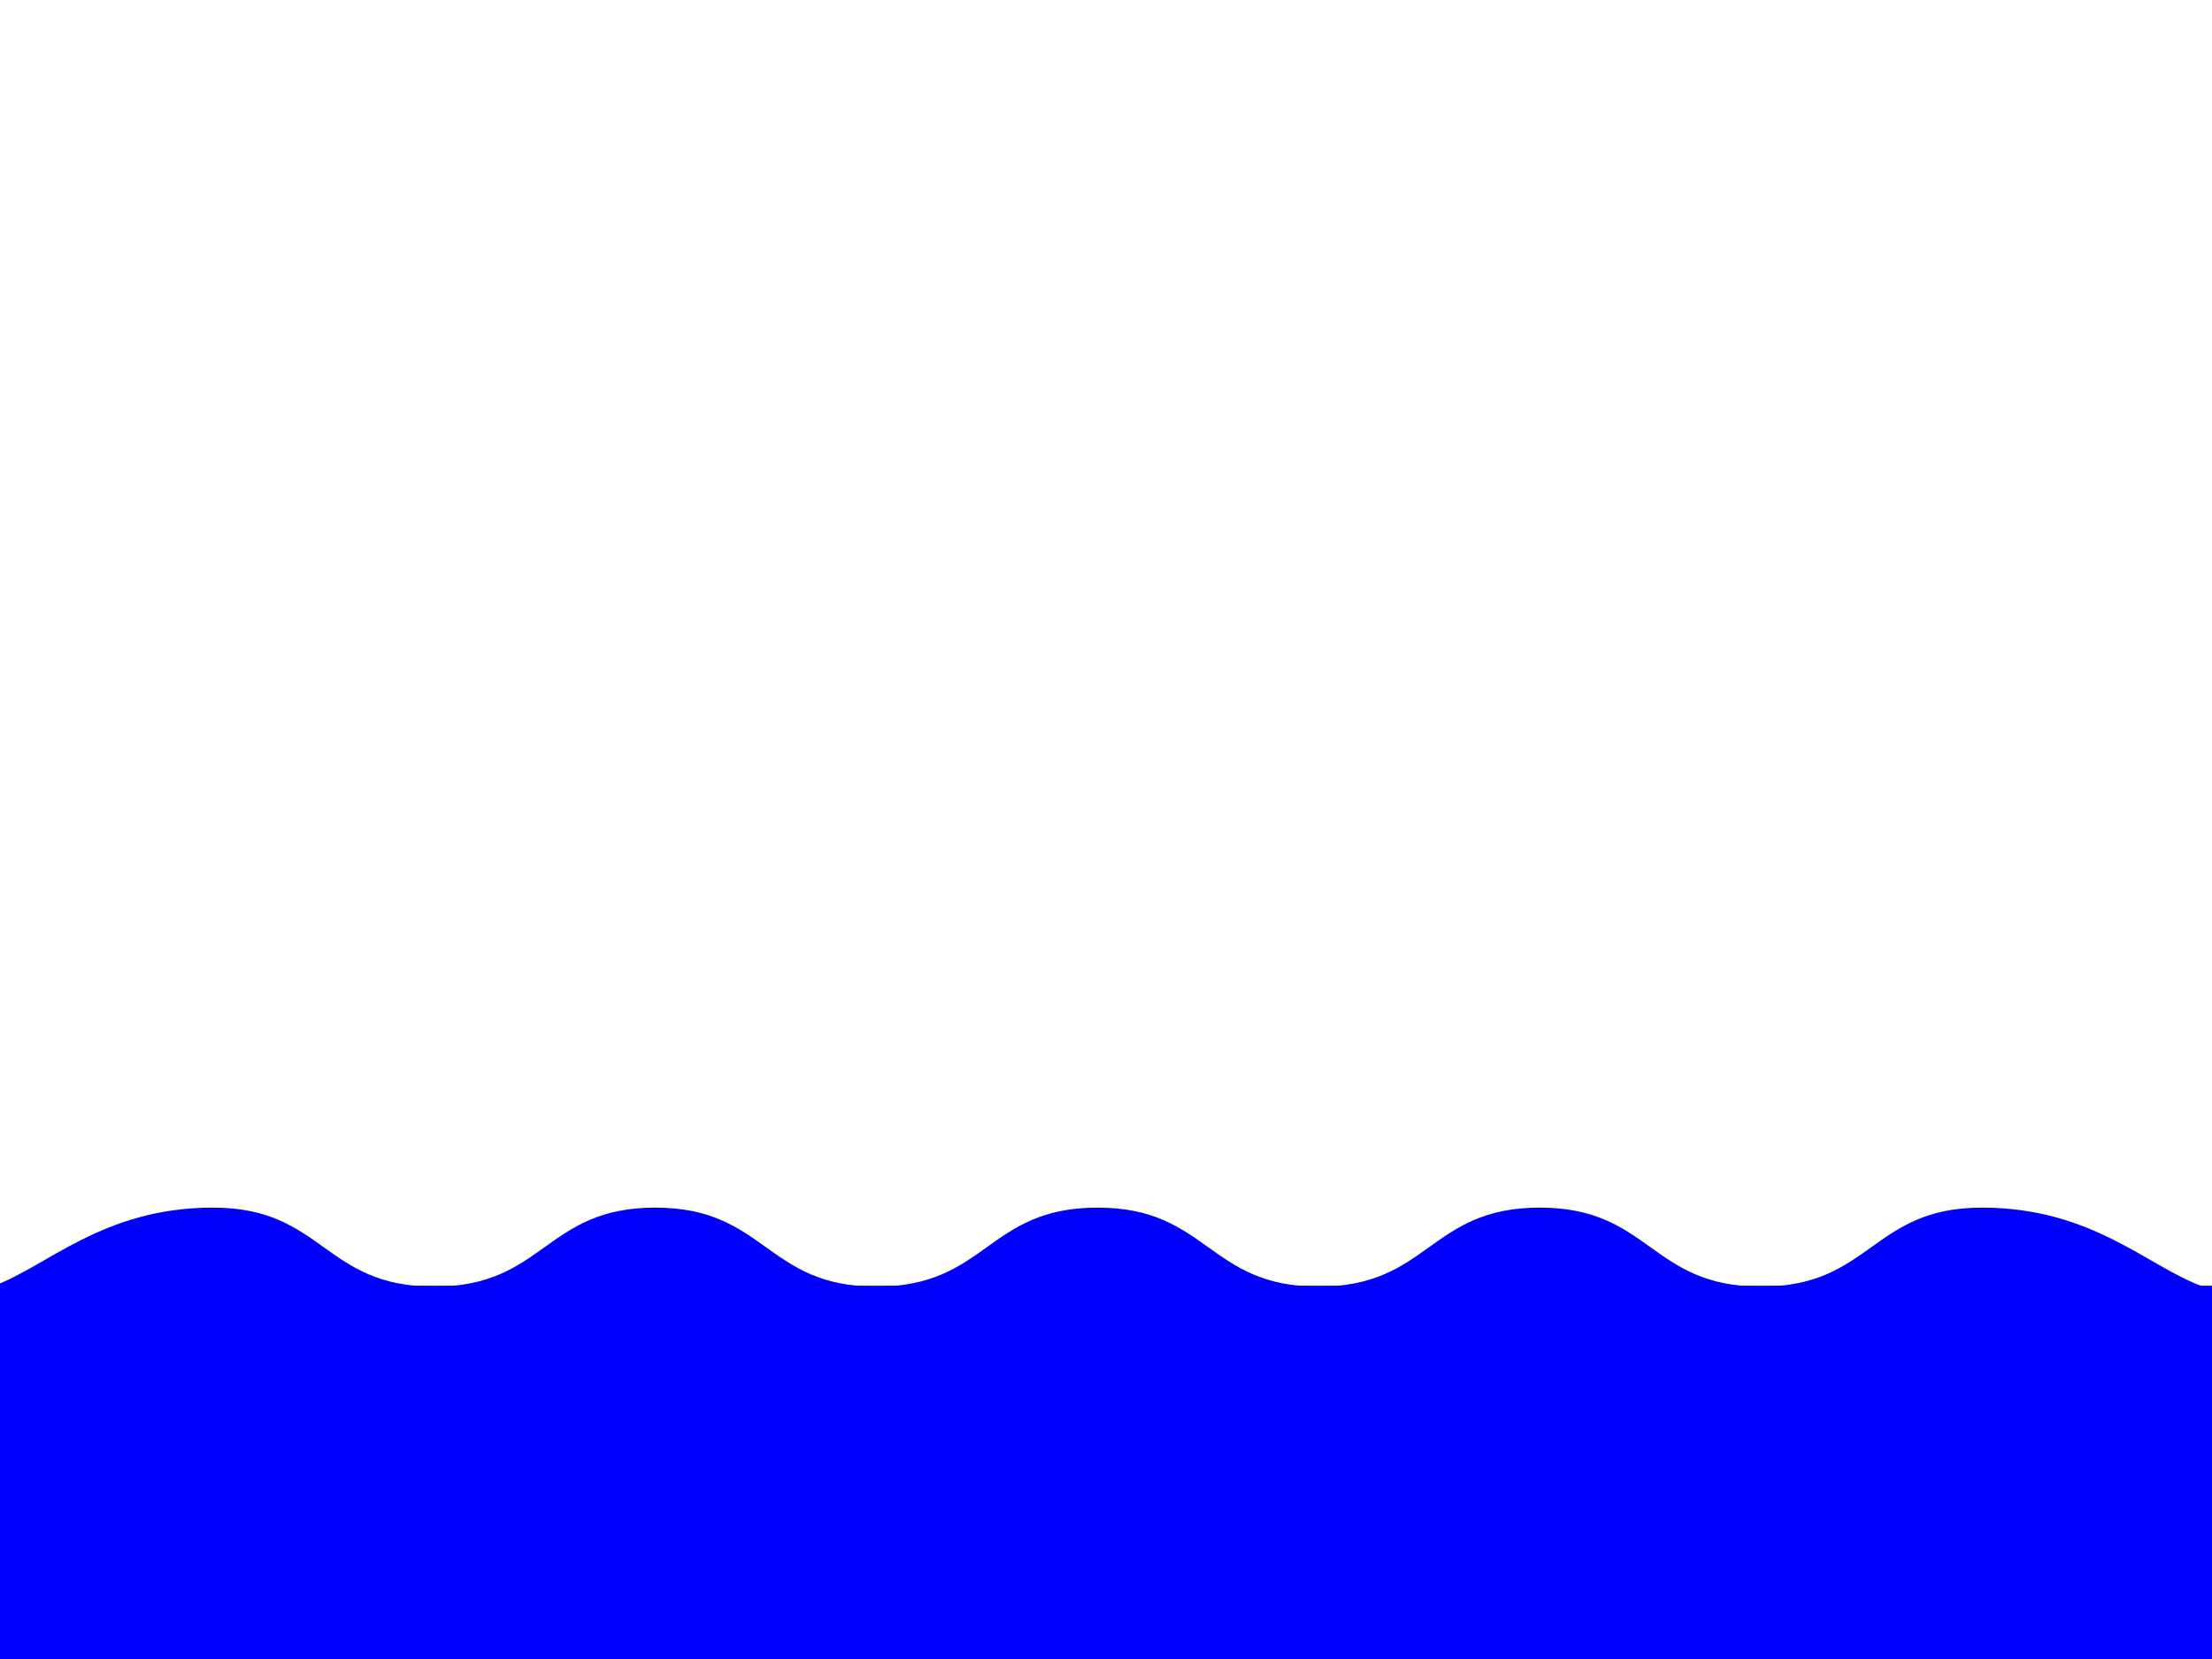
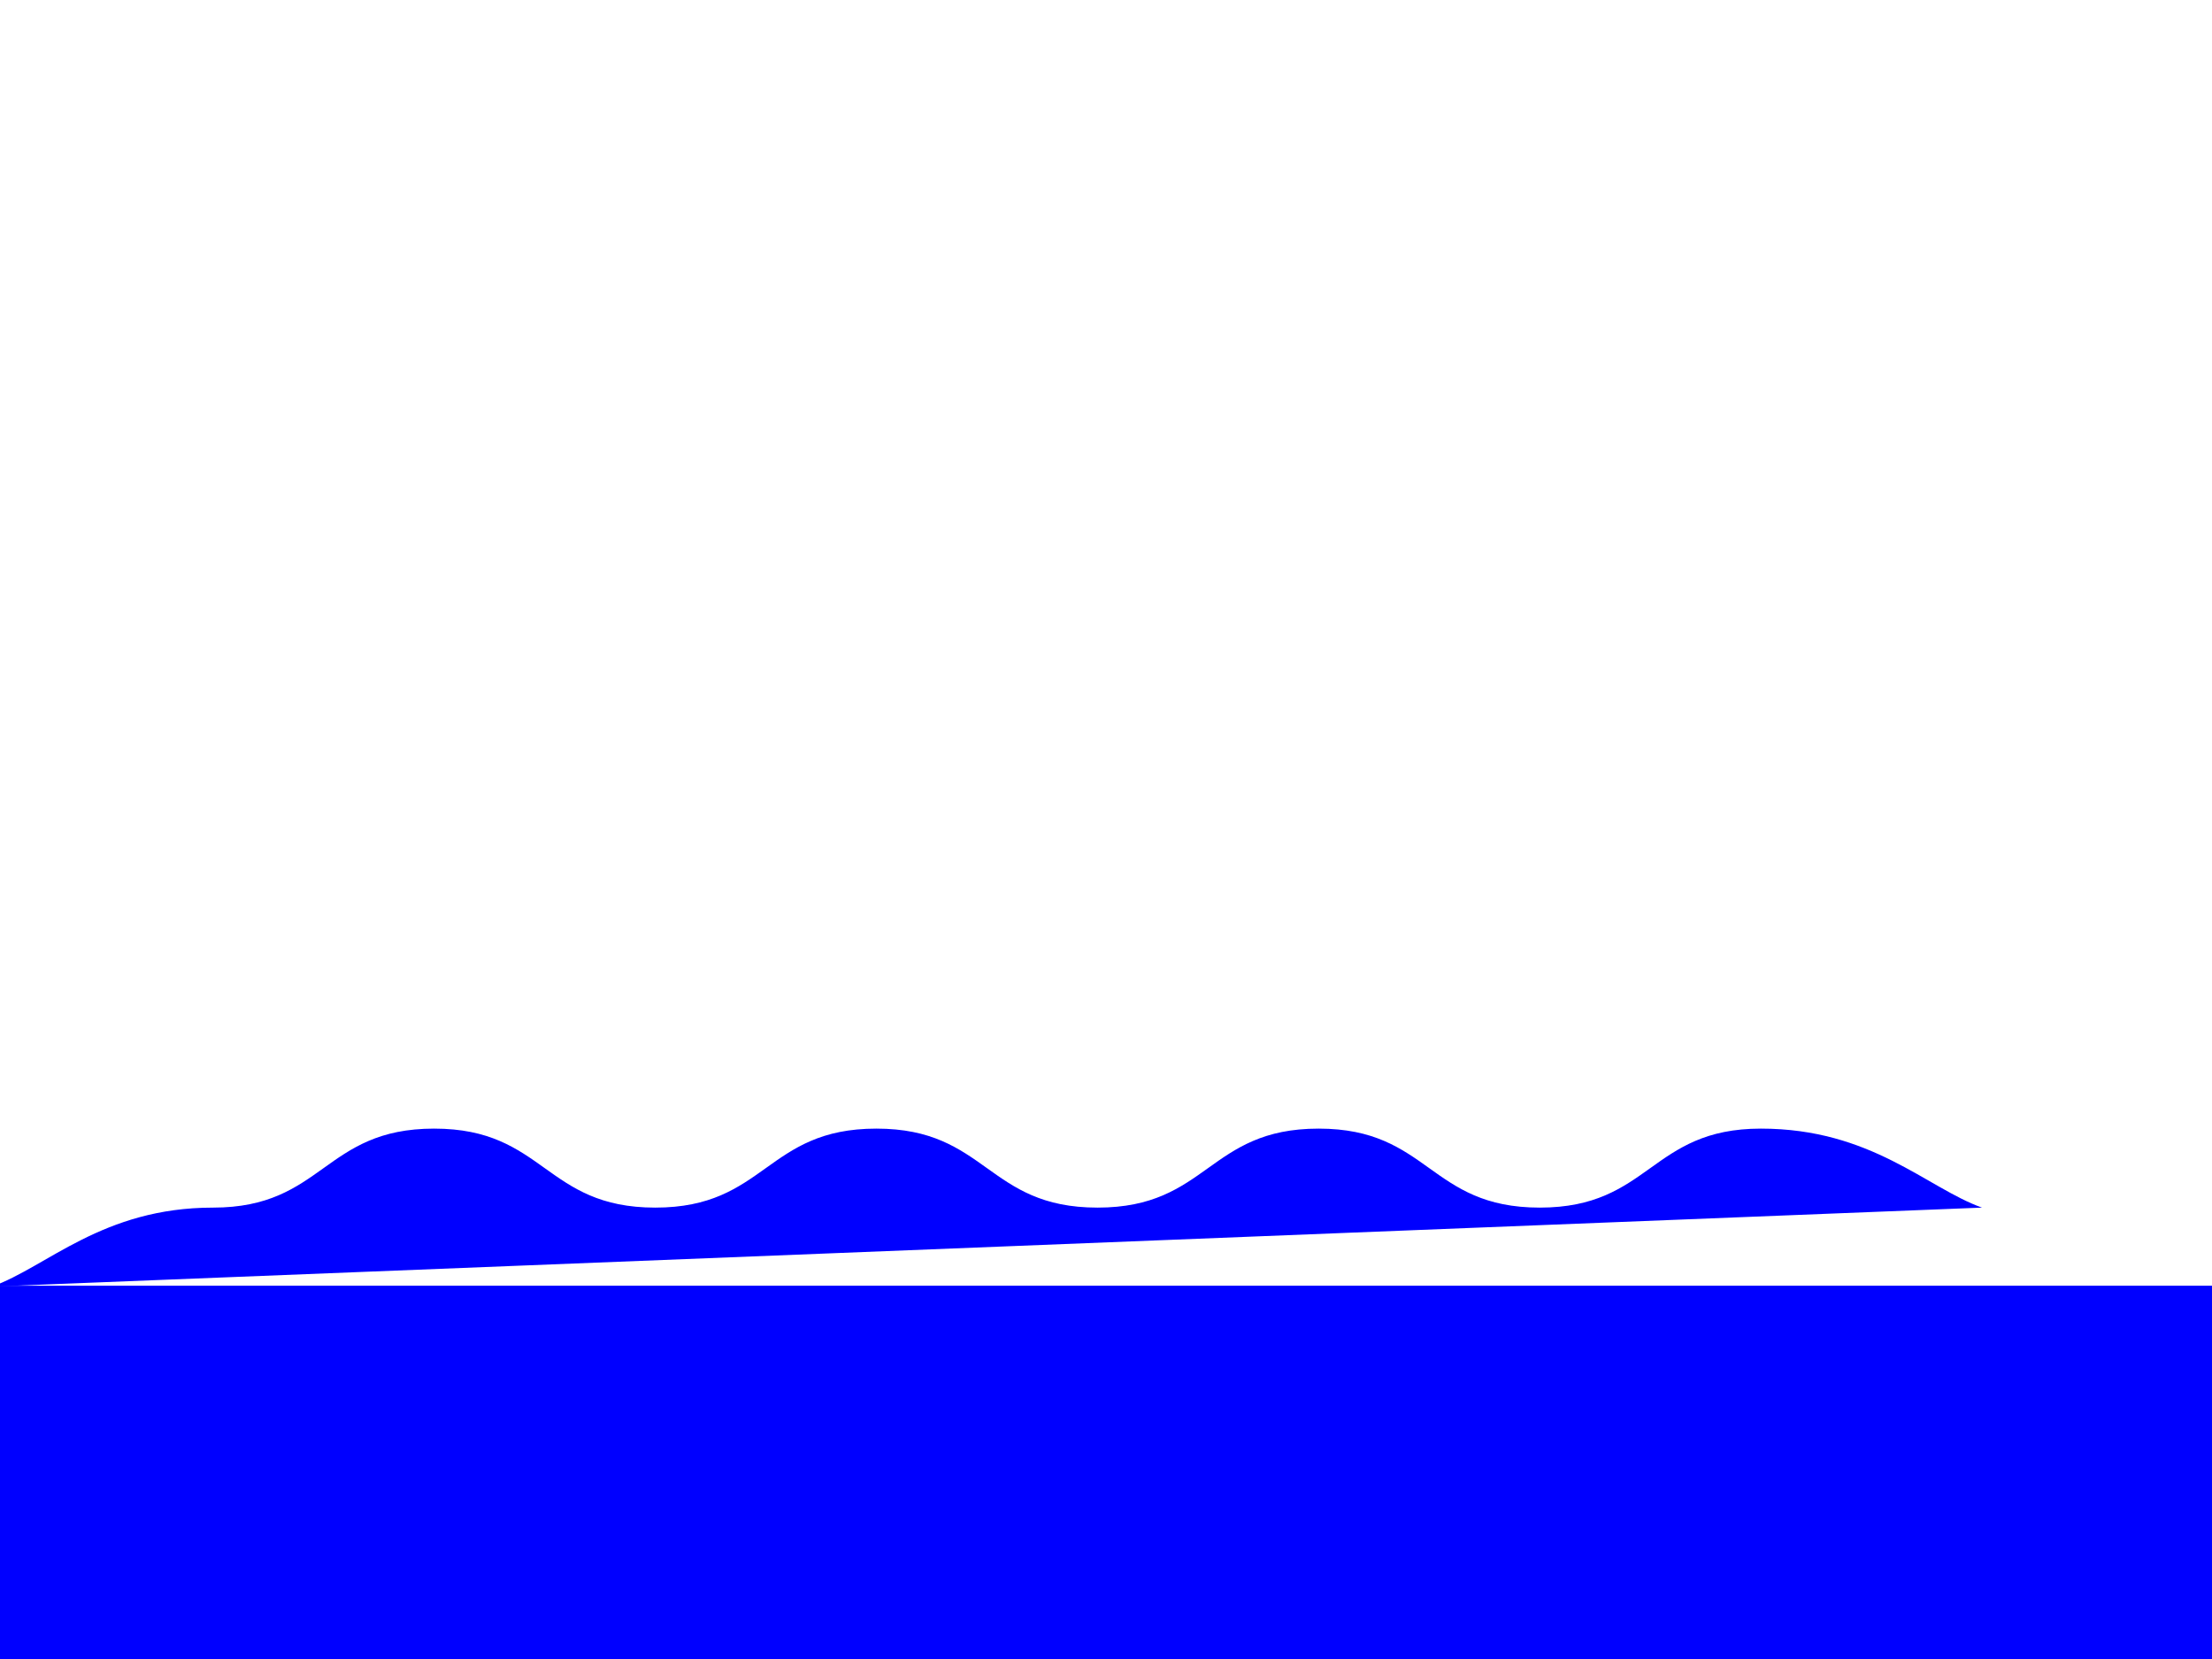
<svg xmlns="http://www.w3.org/2000/svg" width="640" height="480">
  <title>ocean waves</title>
  <g>
    <title>Layer 1</title>
-     <path id="path2454" d="m-2.344,372.257c15.994,-5.714 31.989,-22.857 63.977,-22.857c31.989,0 31.989,22.857 63.977,22.857c31.989,0 31.989,-22.857 63.977,-22.857c31.989,0 31.989,22.857 63.977,22.857c31.989,0 31.989,-22.857 63.977,-22.857c31.989,0 31.989,22.857 63.977,22.857c31.989,0 31.989,-22.857 63.977,-22.857c31.989,0 31.989,22.857 63.977,22.857c31.989,0 31.989,-22.857 63.977,-22.857c31.989,0 47.983,17.143 63.977,22.857" stroke-width="0" stroke="#000000" fill-rule="evenodd" fill="#0000ff" />
+     <path id="path2454" d="m-2.344,372.257c15.994,-5.714 31.989,-22.857 63.977,-22.857c31.989,0 31.989,-22.857 63.977,-22.857c31.989,0 31.989,22.857 63.977,22.857c31.989,0 31.989,-22.857 63.977,-22.857c31.989,0 31.989,22.857 63.977,22.857c31.989,0 31.989,-22.857 63.977,-22.857c31.989,0 31.989,22.857 63.977,22.857c31.989,0 31.989,-22.857 63.977,-22.857c31.989,0 47.983,17.143 63.977,22.857" stroke-width="0" stroke="#000000" fill-rule="evenodd" fill="#0000ff" />
    <rect fill="#0000ff" stroke="#000000" stroke-width="0" stroke-dasharray="null" stroke-linejoin="null" stroke-linecap="null" x="-1" y="372" width="641" height="108" id="svg_1" />
-     <ellipse fill="#000000" stroke="#000000" stroke-width="3" stroke-dasharray="null" stroke-linejoin="null" stroke-linecap="null" cx="318" cy="354" id="svg_3" ry="4" />
  </g>
</svg>